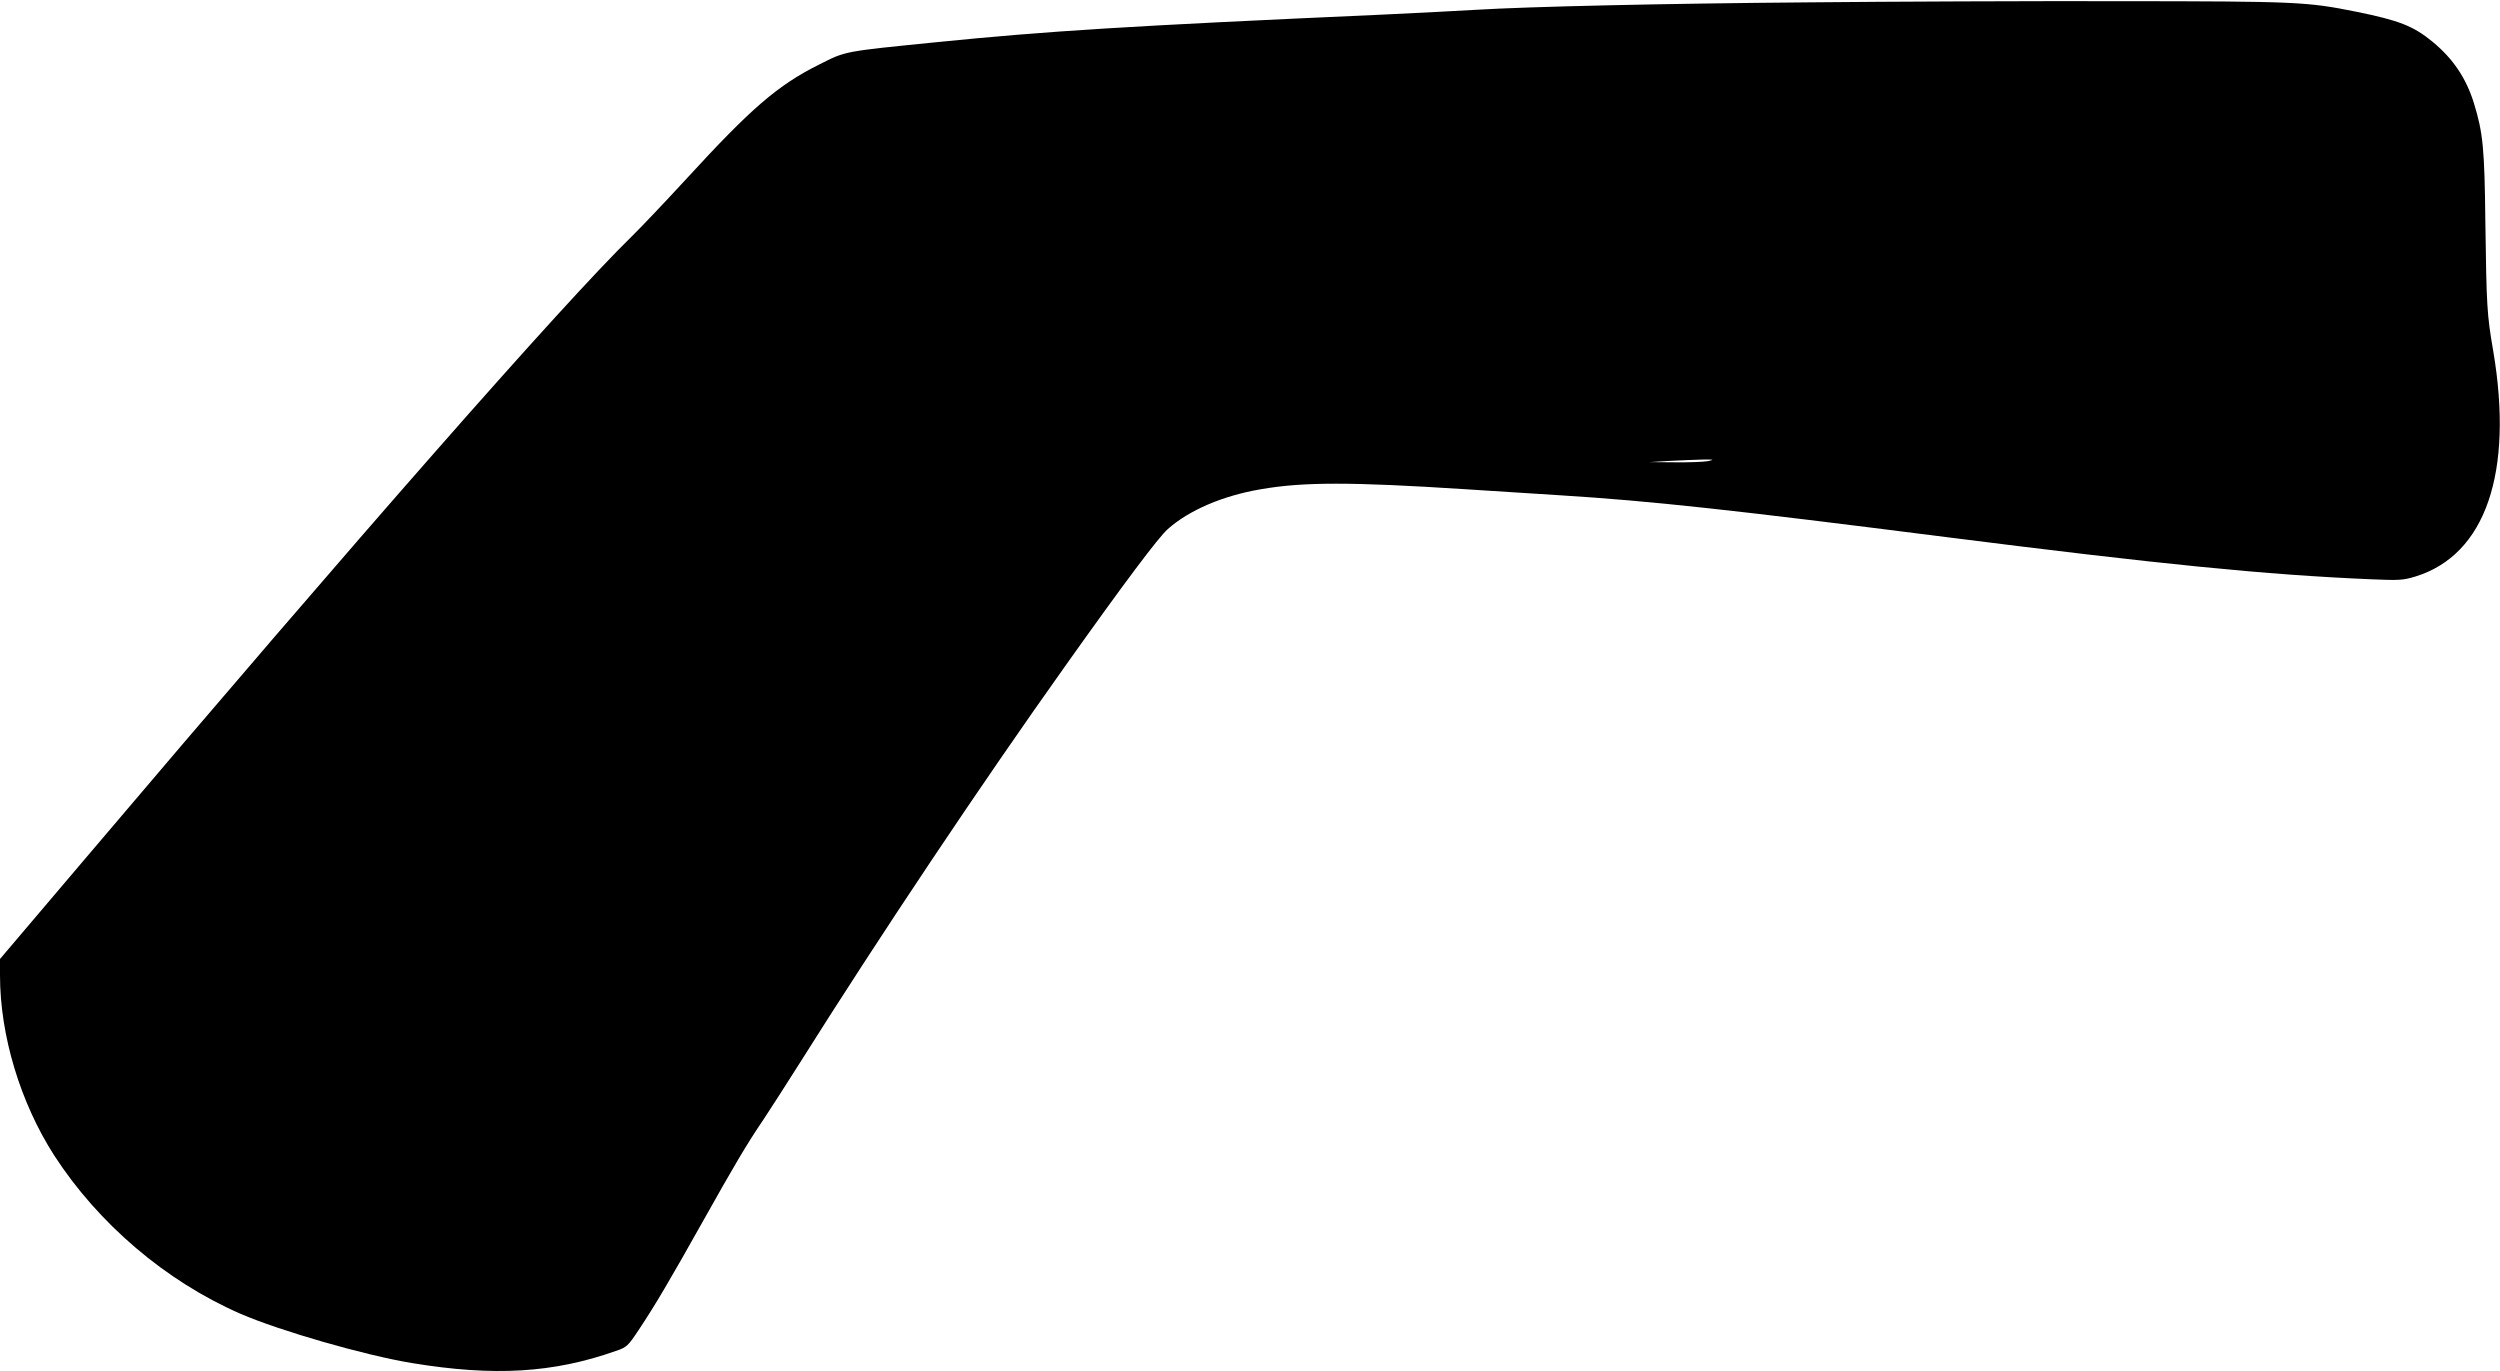
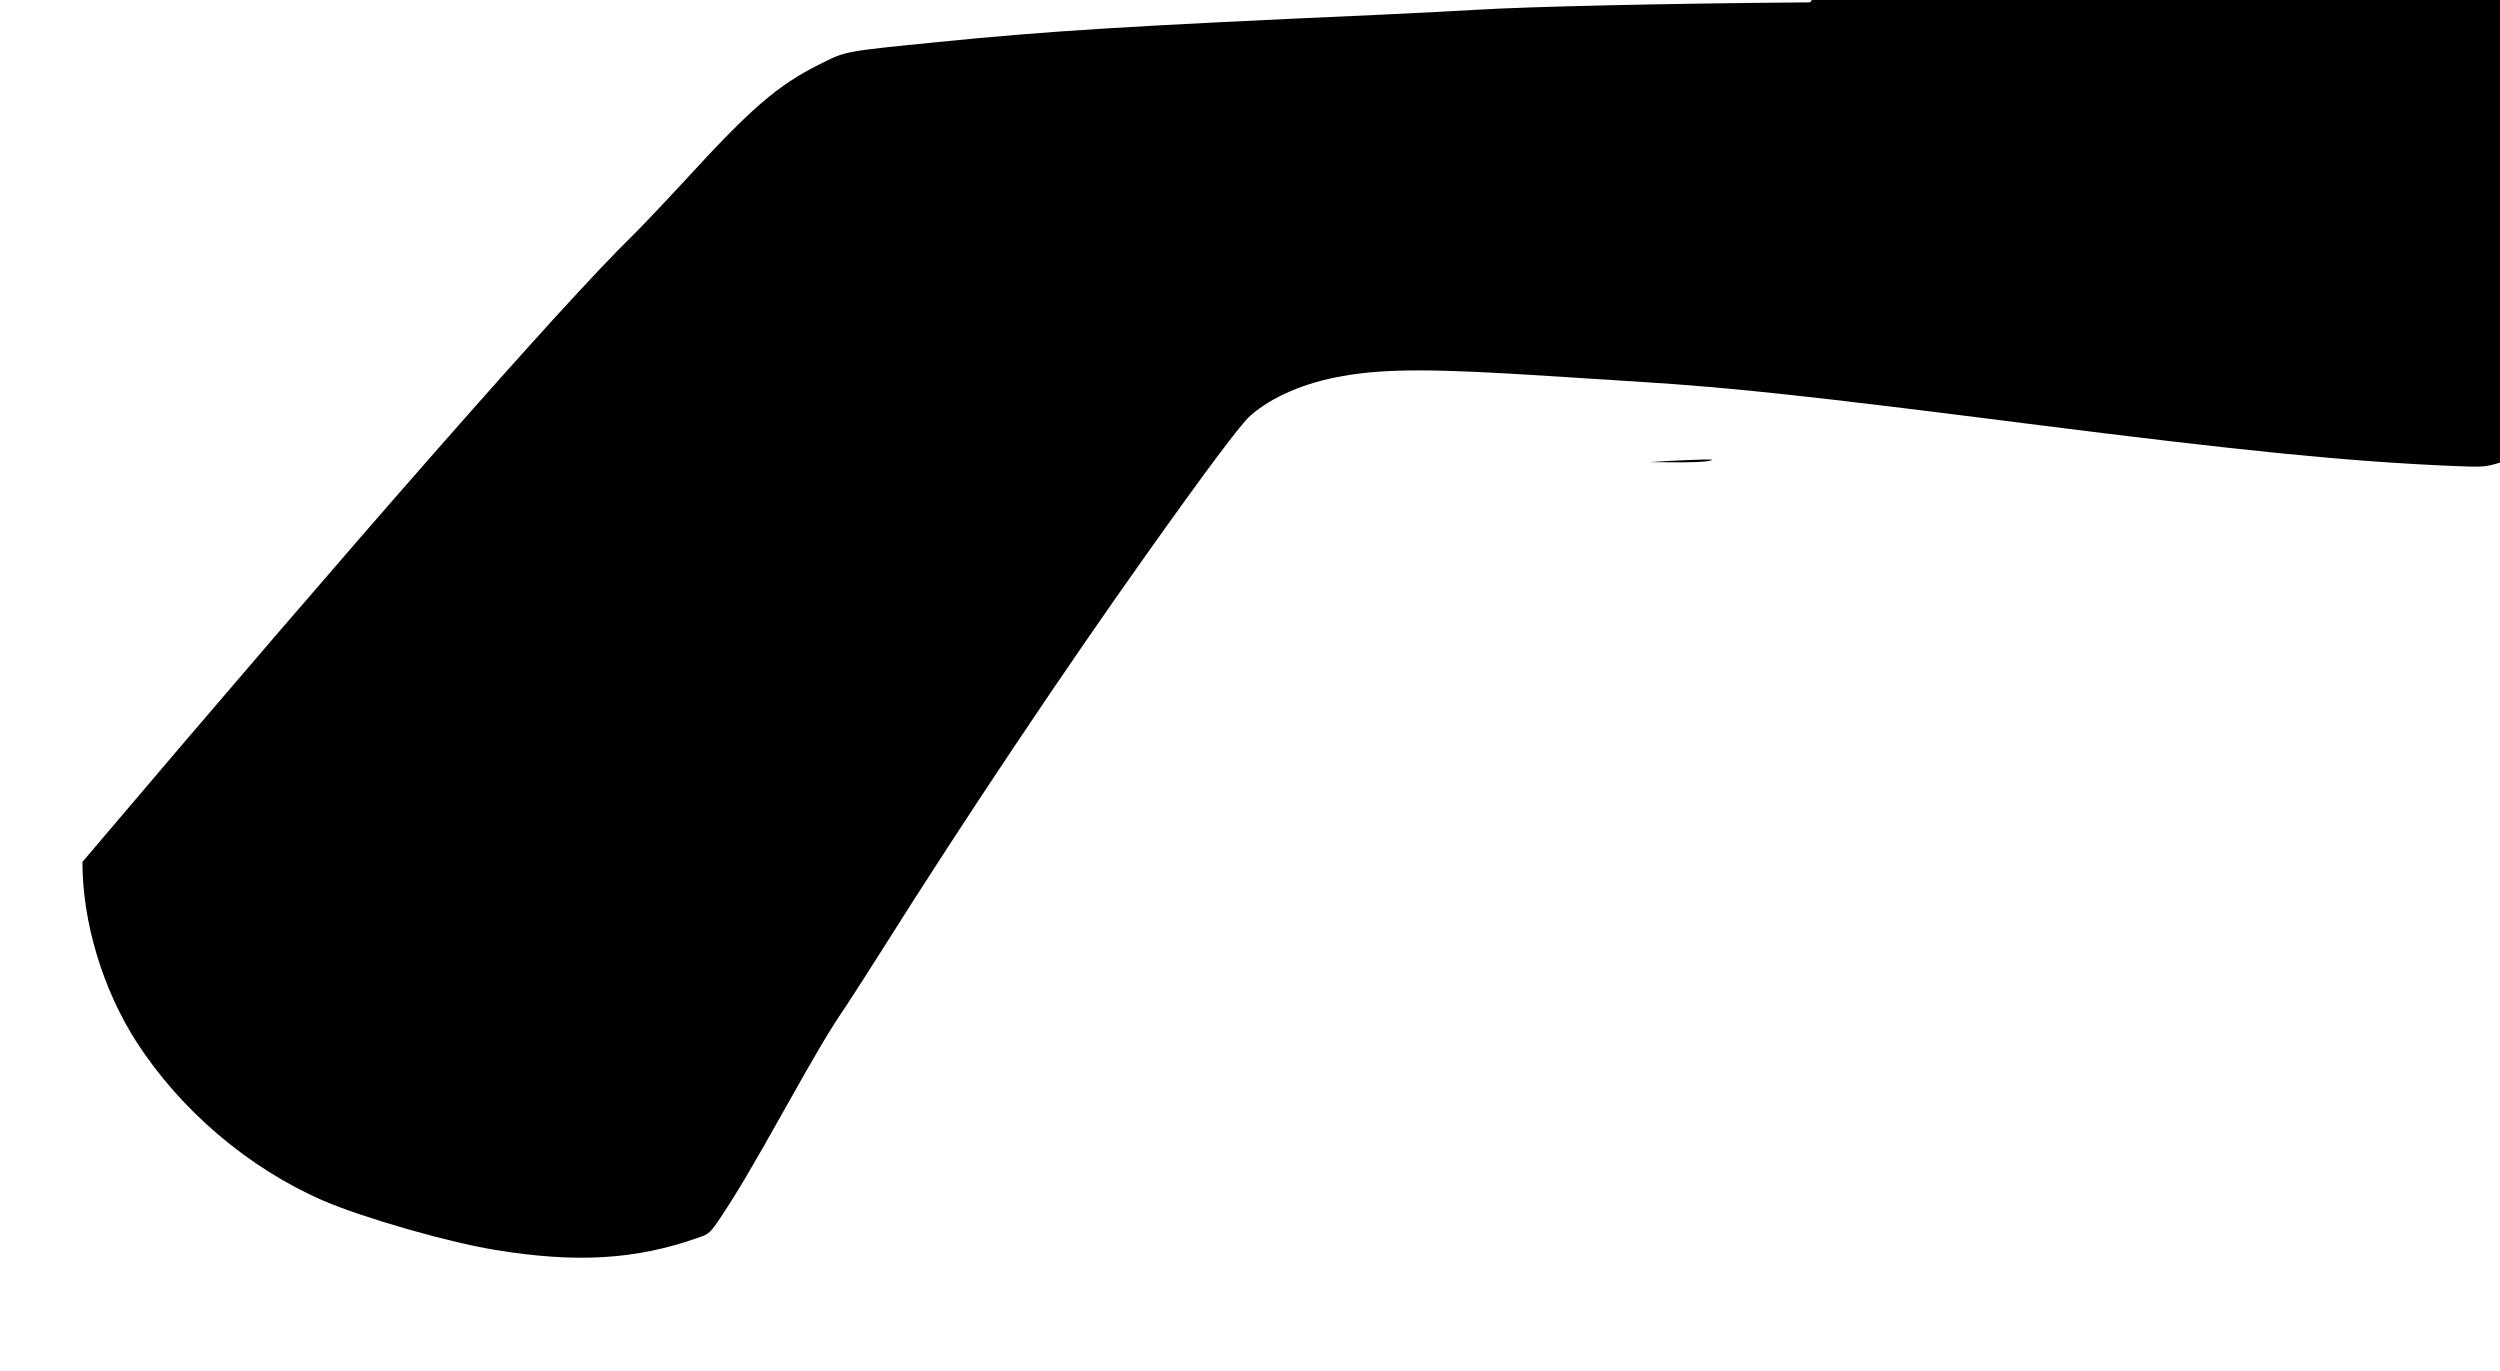
<svg xmlns="http://www.w3.org/2000/svg" version="1.0" width="1280pt" height="702pt" viewBox="0 0 1280 702" preserveAspectRatio="xMidYMid meet">
  <g transform="translate(0,702) scale(0.1,-0.1)" fill="#000000" stroke="none">
-     <path d="M9268 7008 c-757 -6 -1444 -22 -1708 -38 -80 -5 -298 -16 -485 -25 -1302 -58 -1713 -84 -2280 -141 -478 -48 -464 -45 -600 -114 -213 -106 -350 -225 -680 -585 -106 -115 -232 -248 -280 -295 -356 -348 -1395 -1531 -2813 -3203 l-422 -497 0 -83 c0 -309 104 -652 277 -922 227 -351 573 -645 953 -811 203 -88 637 -213 880 -253 419 -69 723 -51 1043 62 56 19 62 25 116 106 84 126 160 255 326 551 165 294 227 400 314 528 32 48 112 173 178 277 429 682 941 1446 1367 2045 301 424 478 660 525 701 109 97 282 171 476 204 218 38 462 38 1050 0 132 -8 350 -22 485 -31 463 -29 867 -73 1975 -214 1096 -139 1634 -193 2176 -216 142 -6 163 -5 225 14 360 110 505 532 399 1157 -32 186 -34 226 -40 660 -4 374 -12 455 -58 605 -40 130 -107 229 -212 316 -99 81 -170 109 -391 154 -254 51 -302 53 -1204 54 -465 1 -1181 -2 -1592 -6z m-523 -2349 c-22 -4 -98 -7 -170 -6 l-130 1 100 6 c55 3 132 6 170 7 61 1 65 0 30 -8z" />
+     <path d="M9268 7008 c-757 -6 -1444 -22 -1708 -38 -80 -5 -298 -16 -485 -25 -1302 -58 -1713 -84 -2280 -141 -478 -48 -464 -45 -600 -114 -213 -106 -350 -225 -680 -585 -106 -115 -232 -248 -280 -295 -356 -348 -1395 -1531 -2813 -3203 c0 -309 104 -652 277 -922 227 -351 573 -645 953 -811 203 -88 637 -213 880 -253 419 -69 723 -51 1043 62 56 19 62 25 116 106 84 126 160 255 326 551 165 294 227 400 314 528 32 48 112 173 178 277 429 682 941 1446 1367 2045 301 424 478 660 525 701 109 97 282 171 476 204 218 38 462 38 1050 0 132 -8 350 -22 485 -31 463 -29 867 -73 1975 -214 1096 -139 1634 -193 2176 -216 142 -6 163 -5 225 14 360 110 505 532 399 1157 -32 186 -34 226 -40 660 -4 374 -12 455 -58 605 -40 130 -107 229 -212 316 -99 81 -170 109 -391 154 -254 51 -302 53 -1204 54 -465 1 -1181 -2 -1592 -6z m-523 -2349 c-22 -4 -98 -7 -170 -6 l-130 1 100 6 c55 3 132 6 170 7 61 1 65 0 30 -8z" />
  </g>
</svg>